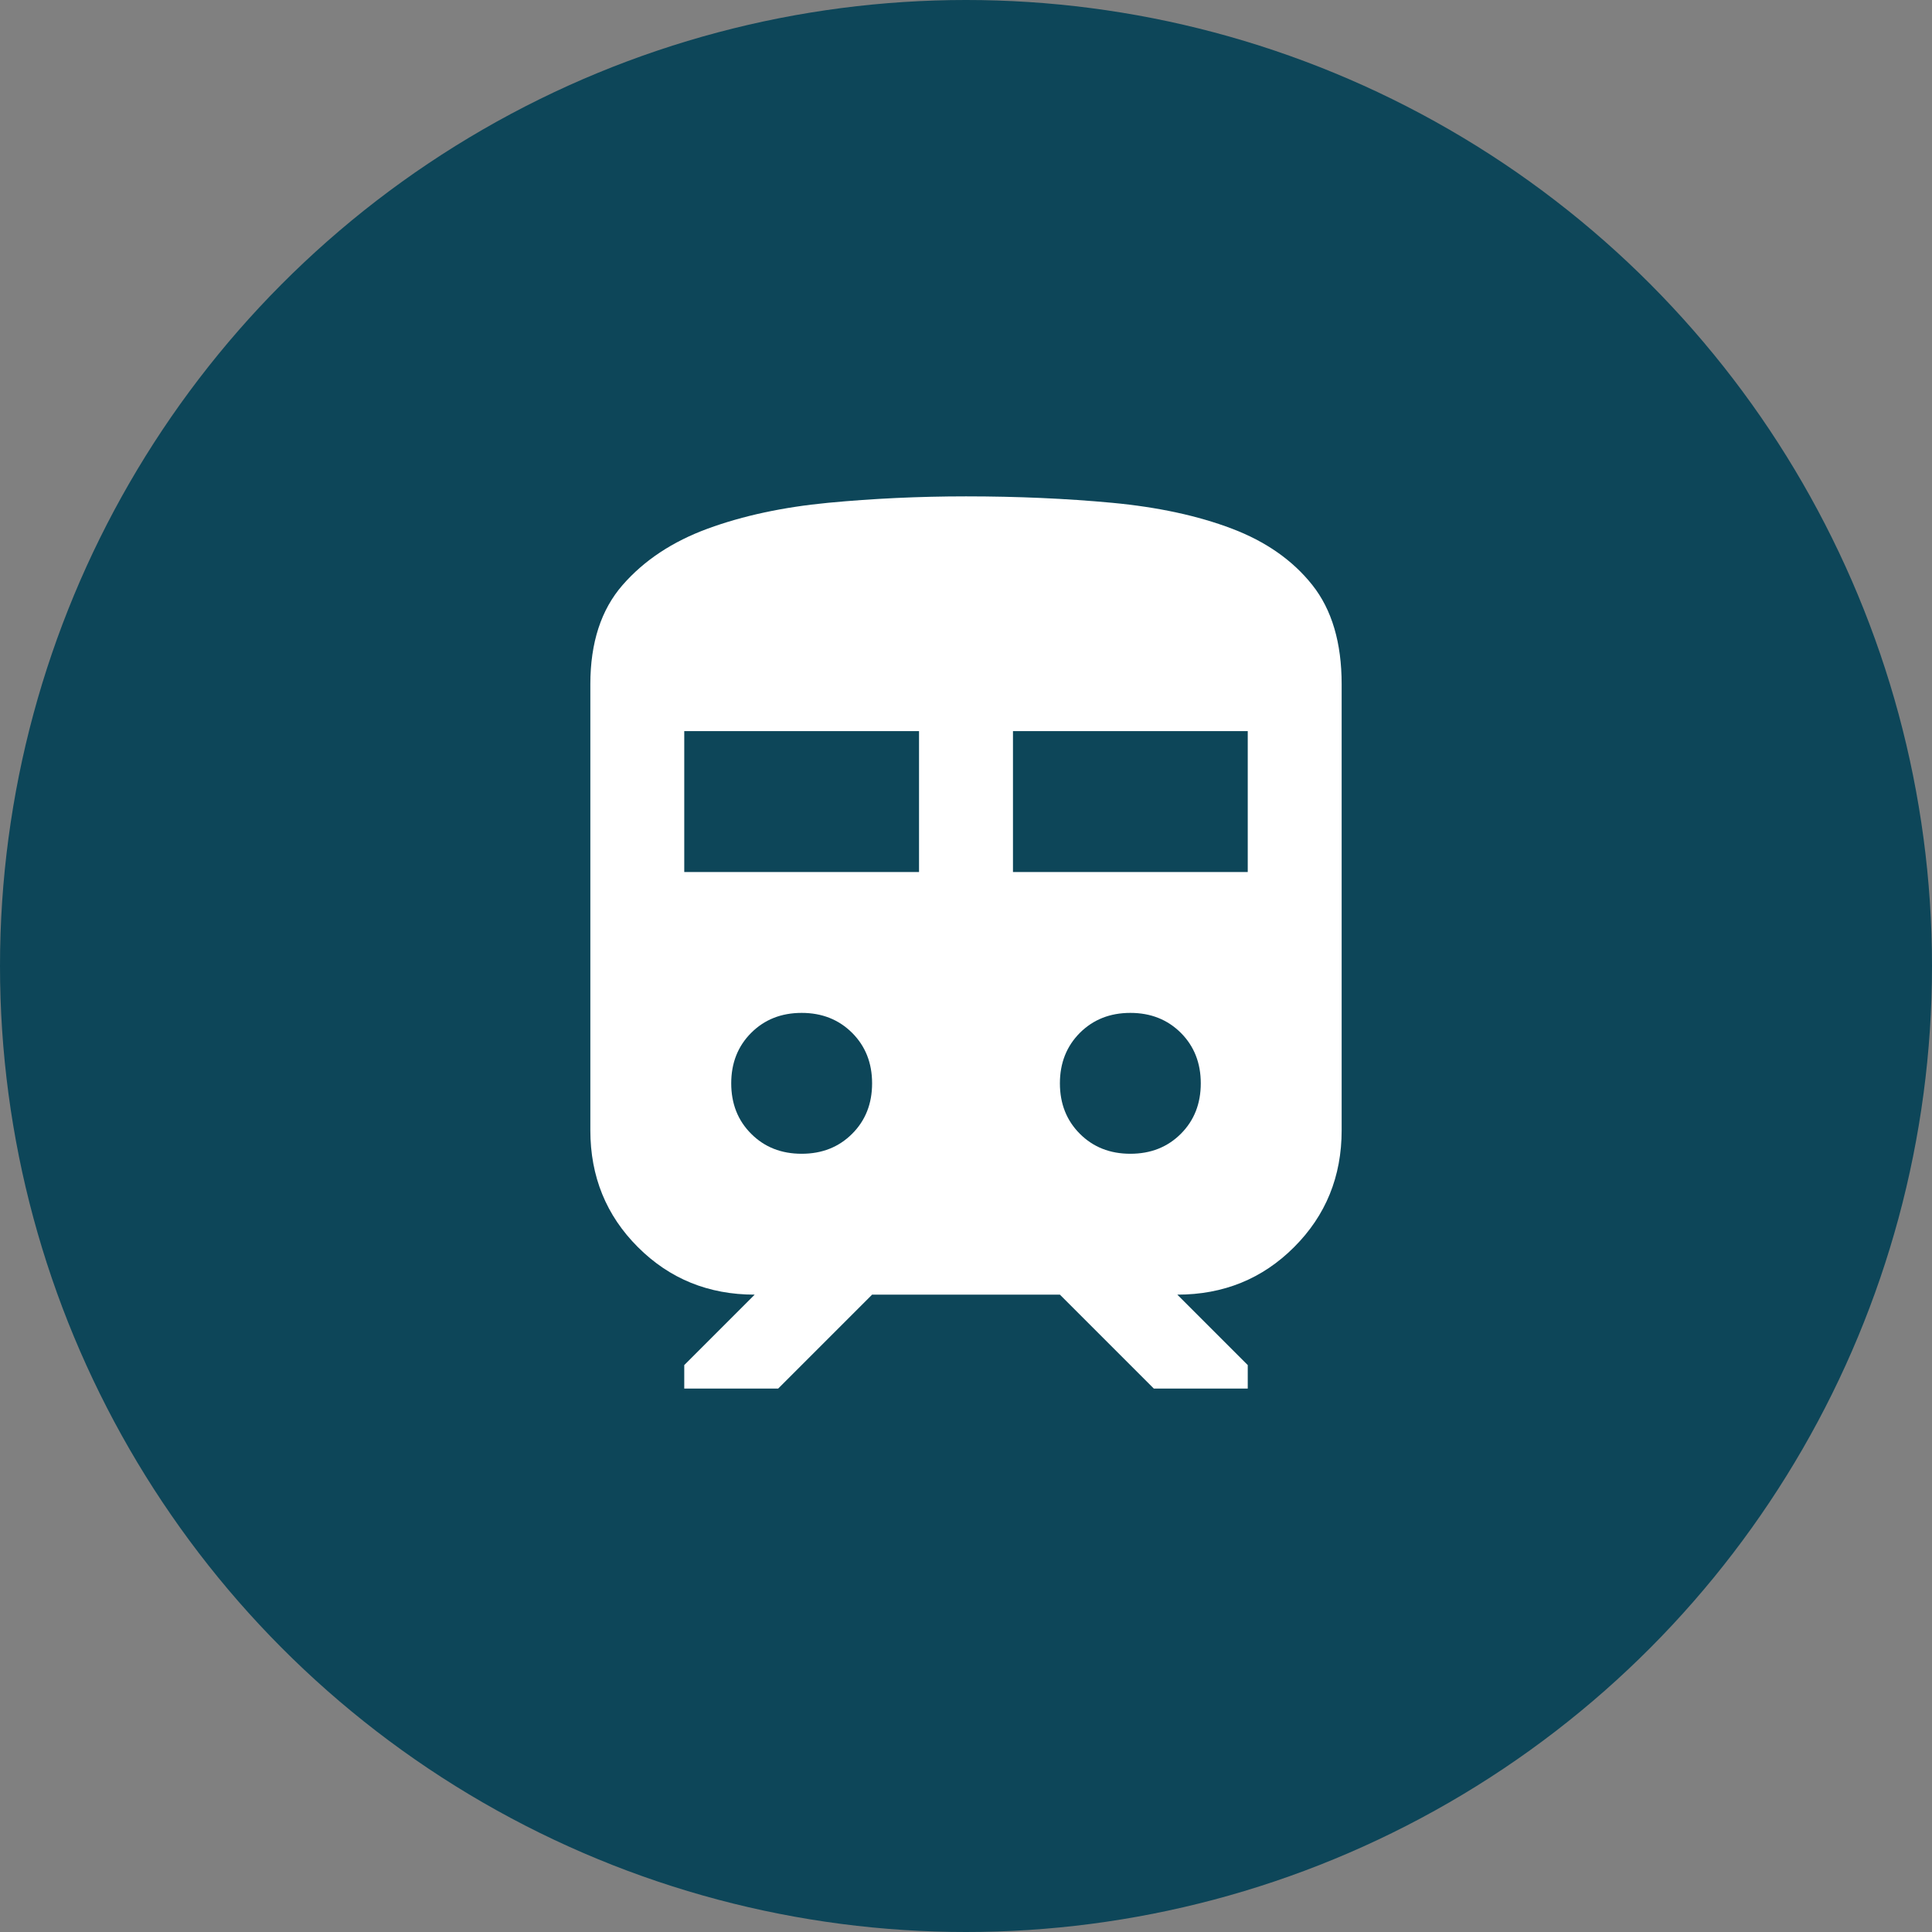
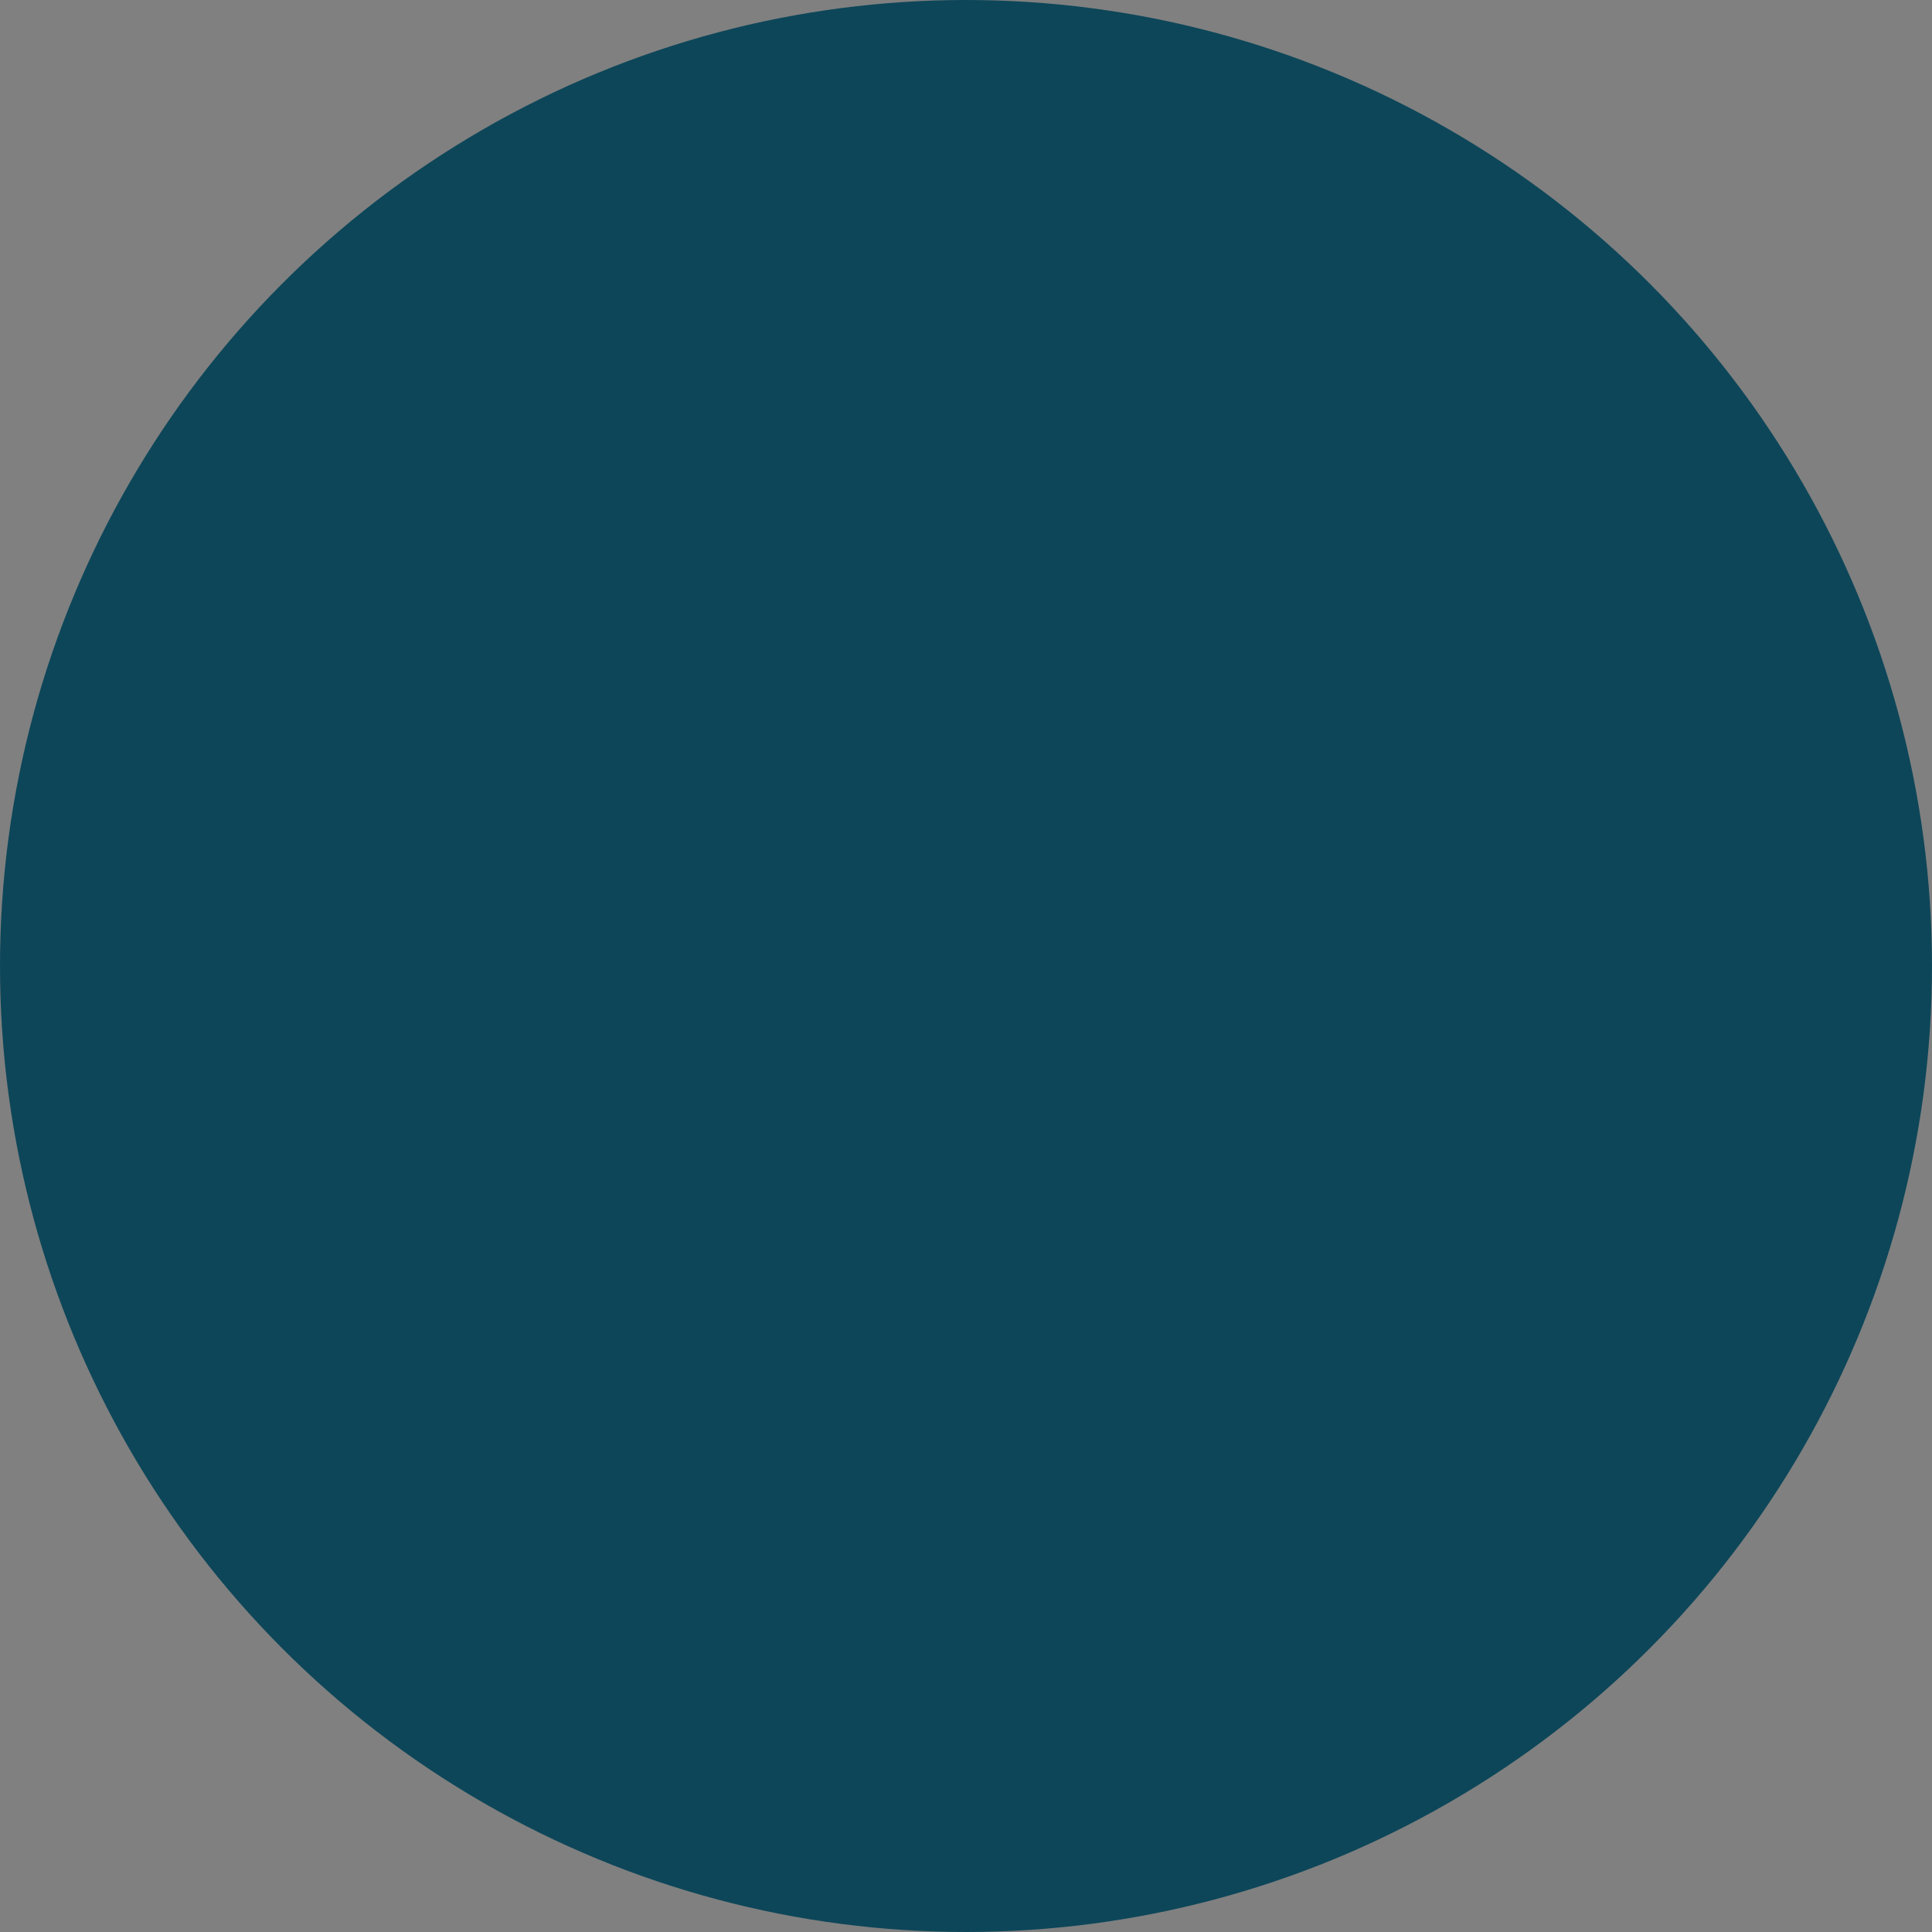
<svg xmlns="http://www.w3.org/2000/svg" width="48" height="48" viewBox="0 0 48 48" fill="none">
  <rect x="0" y="0" width="48" height="48" fill="#808080" stroke="none" />
  <circle cx="24" cy="24" r="24" fill="#0D4659" />
  <mask id="mask0_6247_15969" style="mask-type:alpha" maskUnits="userSpaceOnUse" x="10" y="10" width="28" height="28">
-     <rect x="10" y="10" width="28" height="28" fill="#D9D9D9" />
-   </mask>
+     </mask>
  <g mask="url(#mask0_6247_15969)">
-     <path d="M14.667 28.082V16.999C14.667 15.968 14.934 15.147 15.469 14.534C16.003 13.922 16.708 13.455 17.583 13.134C18.458 12.813 19.455 12.599 20.573 12.492C21.691 12.386 22.833 12.332 24 12.332C25.283 12.332 26.494 12.386 27.631 12.492C28.769 12.599 29.761 12.813 30.606 13.134C31.452 13.455 32.118 13.922 32.604 14.534C33.09 15.147 33.333 15.968 33.333 16.999V28.082C33.333 29.229 32.94 30.197 32.152 30.984C31.365 31.772 30.397 32.165 29.25 32.165L31 33.915V34.499H28.667L26.333 32.165H21.667L19.333 34.499H17V33.915L18.75 32.165C17.603 32.165 16.636 31.772 15.848 30.984C15.06 30.197 14.667 29.229 14.667 28.082ZM17 21.665H22.833V18.165H17V21.665ZM25.167 21.665H31V18.165H25.167V21.665ZM19.917 28.665C20.422 28.665 20.84 28.5 21.171 28.169C21.502 27.839 21.667 27.421 21.667 26.915C21.667 26.41 21.502 25.992 21.171 25.661C20.84 25.331 20.422 25.165 19.917 25.165C19.411 25.165 18.993 25.331 18.663 25.661C18.332 25.992 18.167 26.41 18.167 26.915C18.167 27.421 18.332 27.839 18.663 28.169C18.993 28.5 19.411 28.665 19.917 28.665ZM28.083 28.665C28.589 28.665 29.007 28.5 29.338 28.169C29.668 27.839 29.833 27.421 29.833 26.915C29.833 26.41 29.668 25.992 29.338 25.661C29.007 25.331 28.589 25.165 28.083 25.165C27.578 25.165 27.16 25.331 26.829 25.661C26.499 25.992 26.333 26.41 26.333 26.915C26.333 27.421 26.499 27.839 26.829 28.169C27.16 28.5 27.578 28.665 28.083 28.665Z" fill="white" />
-   </g>
+     </g>
</svg>